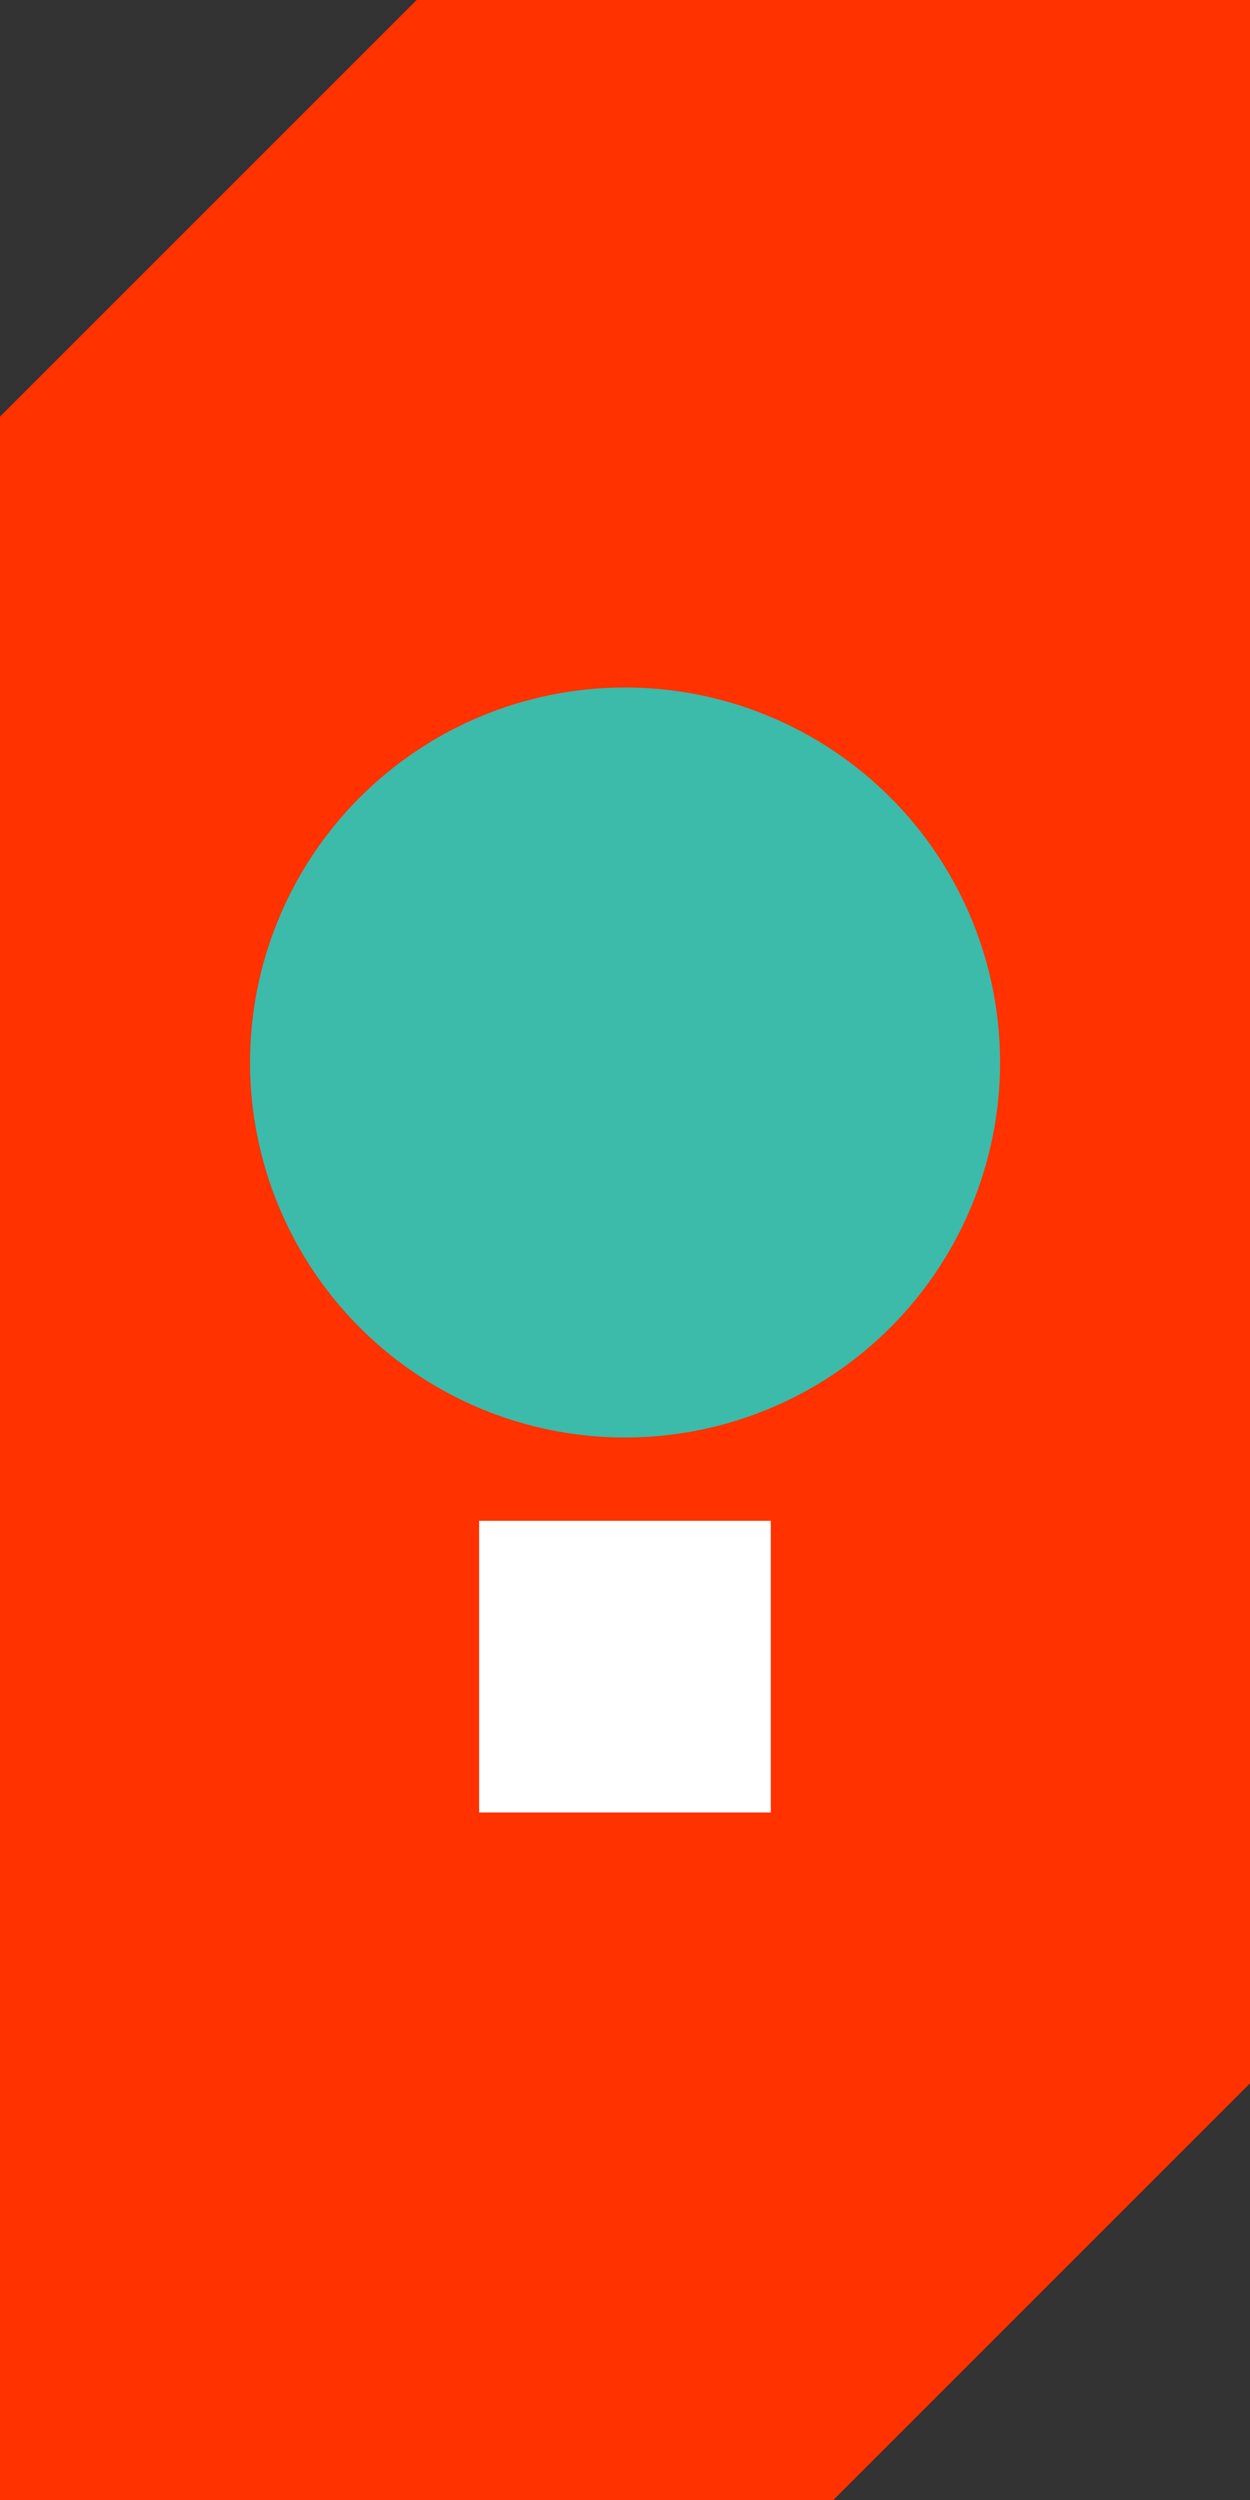
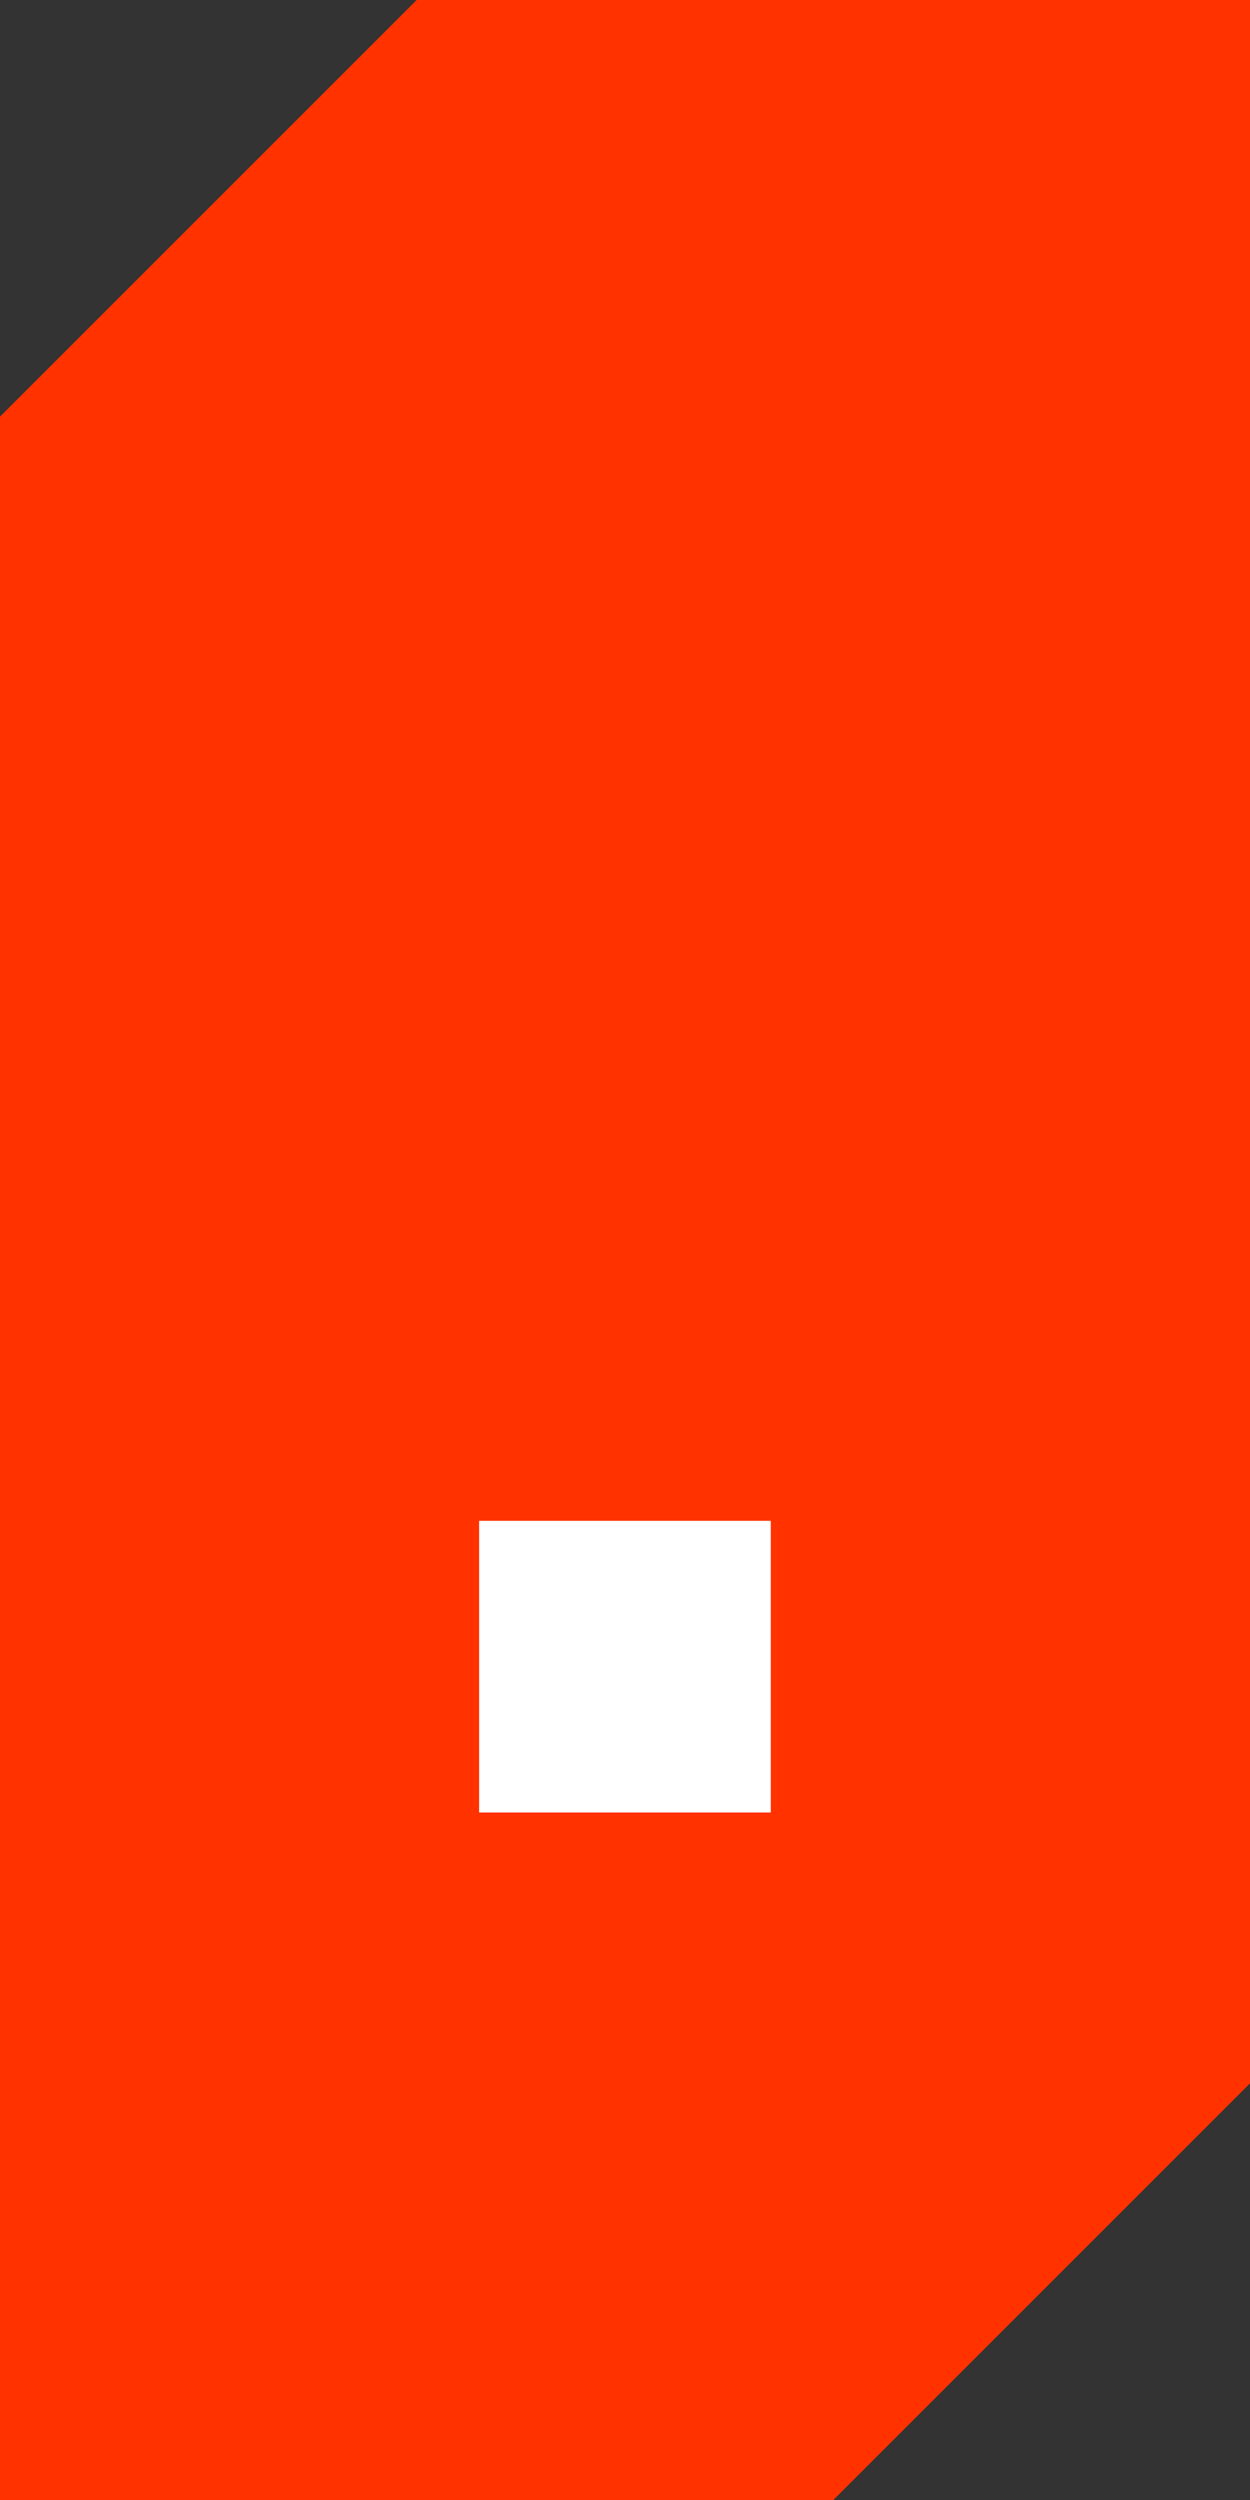
<svg xmlns="http://www.w3.org/2000/svg" width="48" height="96" viewBox="0 0 48 96" fill="none">
  <rect x="0" y="0" width="48" height="96" fill="#333333" stroke="none" />
  <path fill-rule="evenodd" clip-rule="evenodd" d="M0 16L16 0H48V80L32 96H0V16Z" fill="#FF3200" />
  <rect x="18.398" y="58.4" width="11.2" height="11.2" fill="white" />
-   <circle cx="24.002" cy="40.8" r="14.4" fill="#3CBAAA" />
</svg>